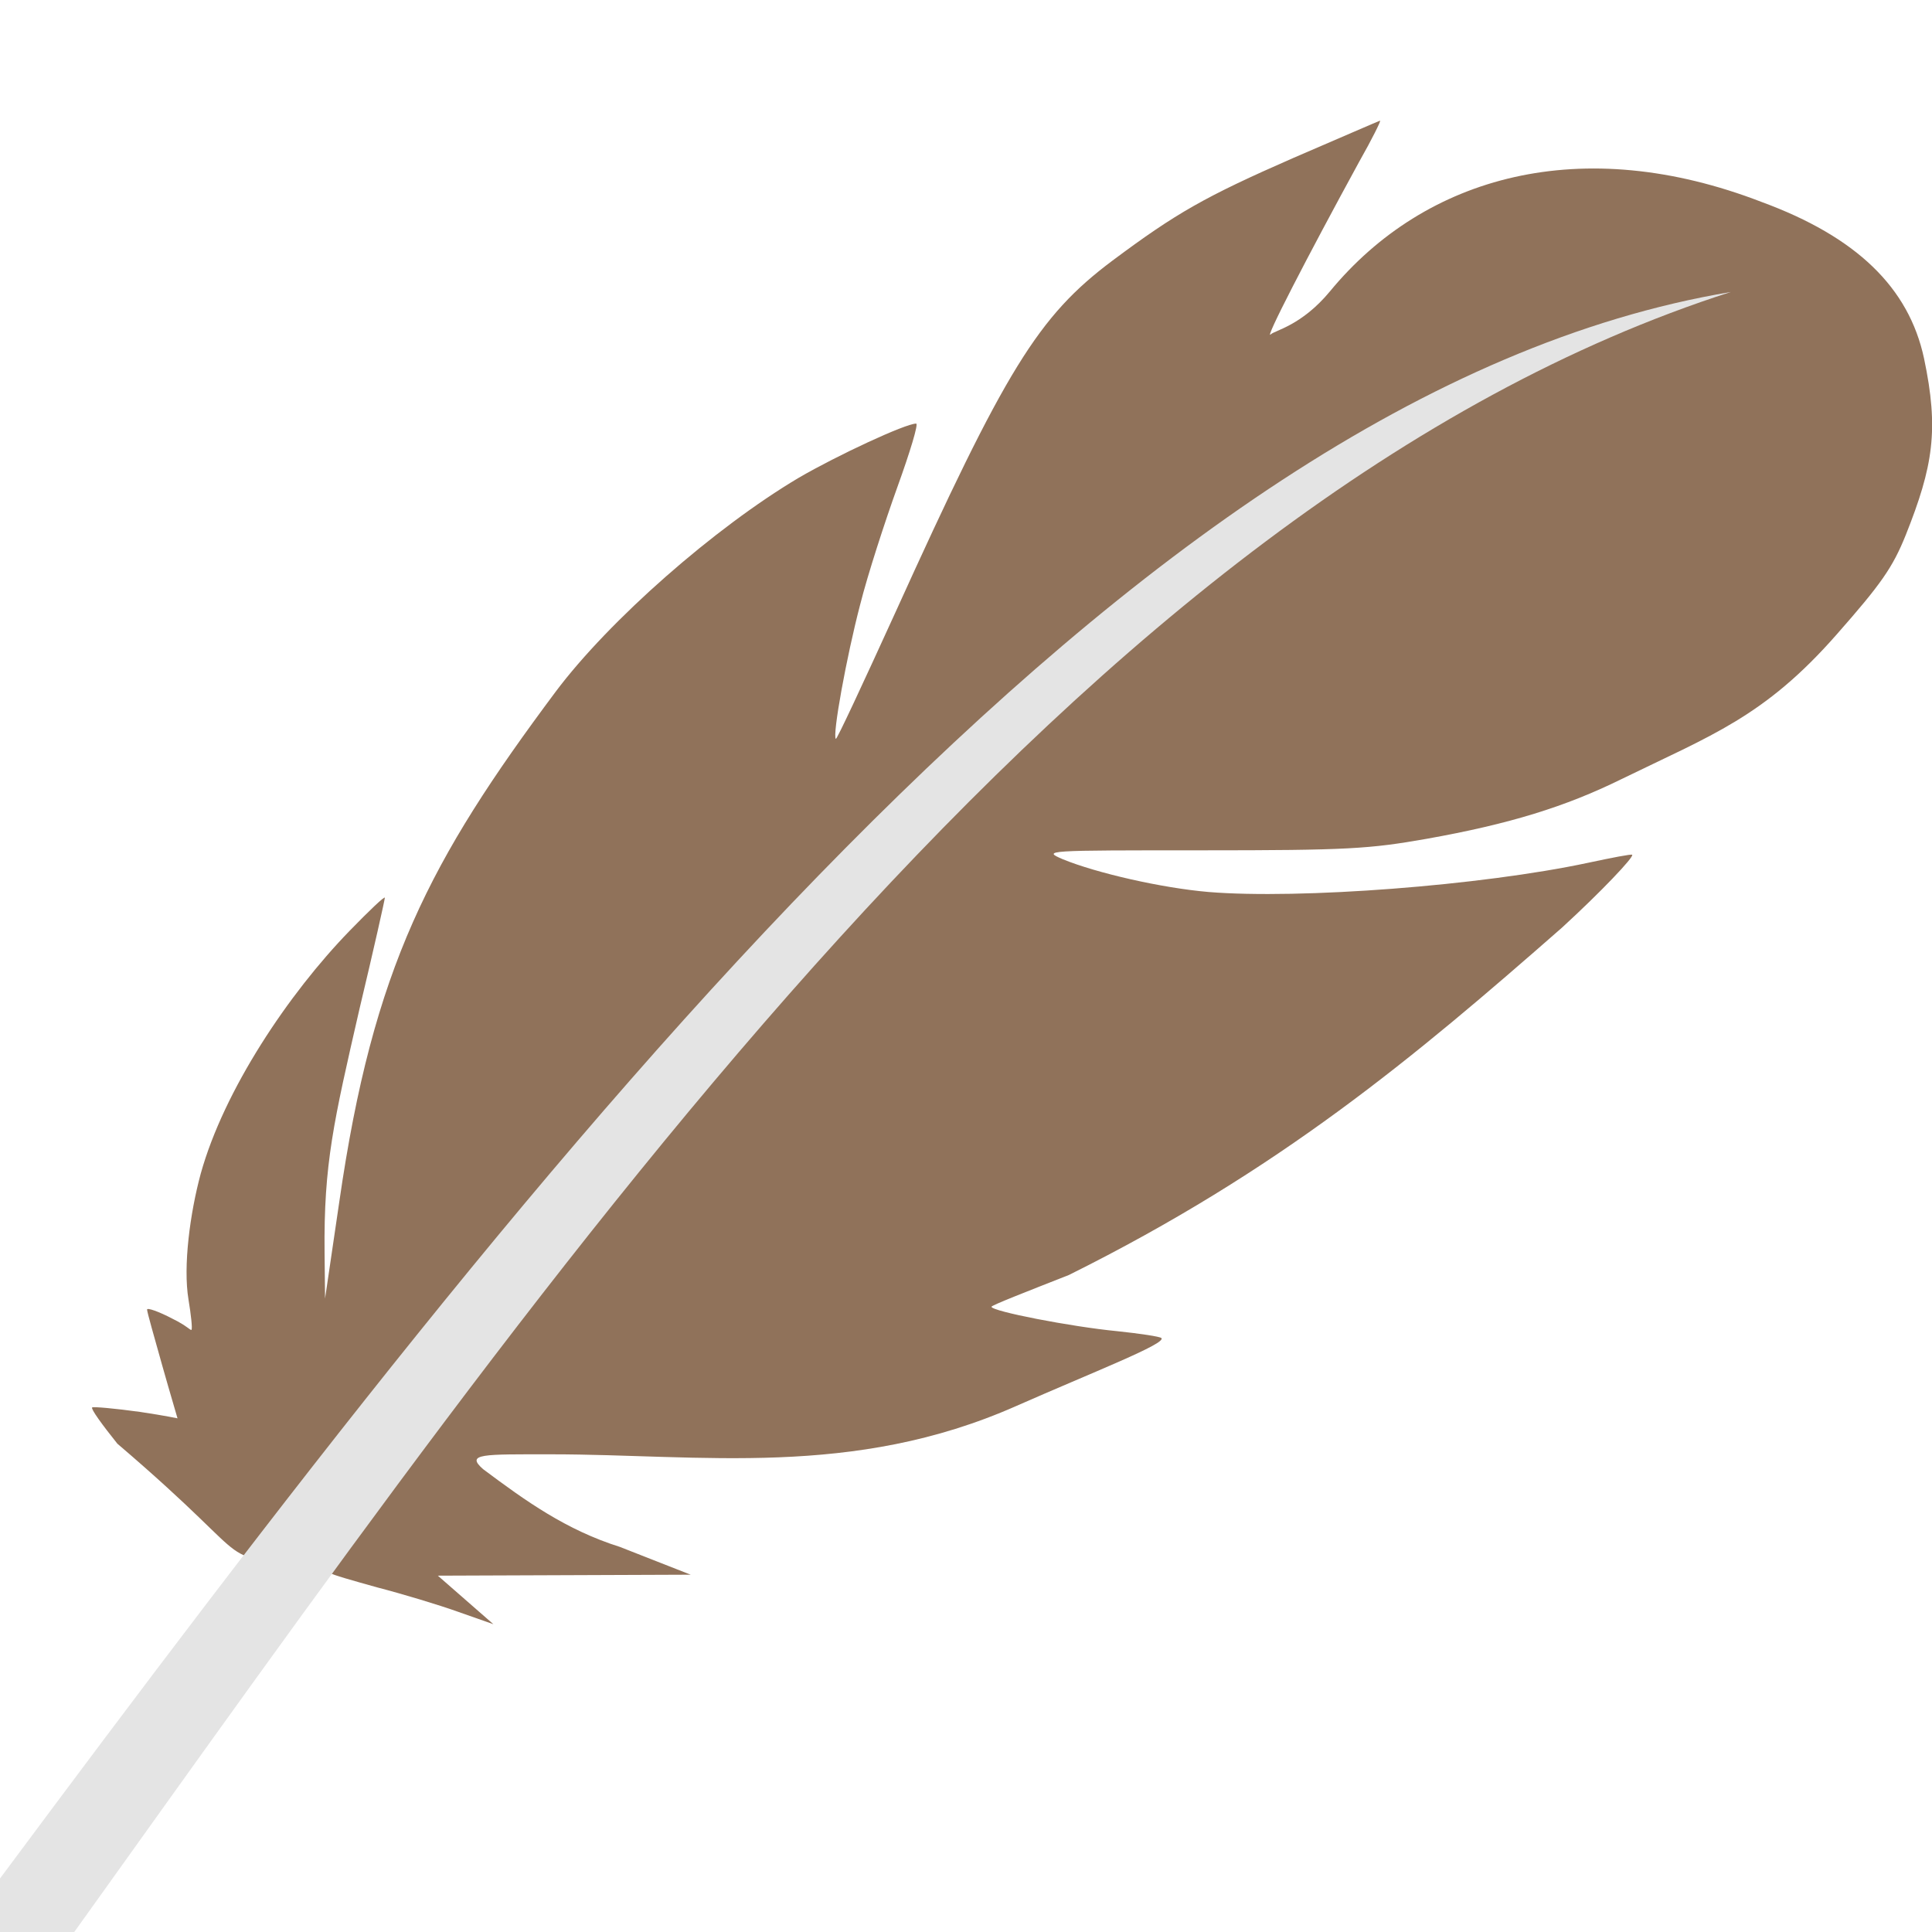
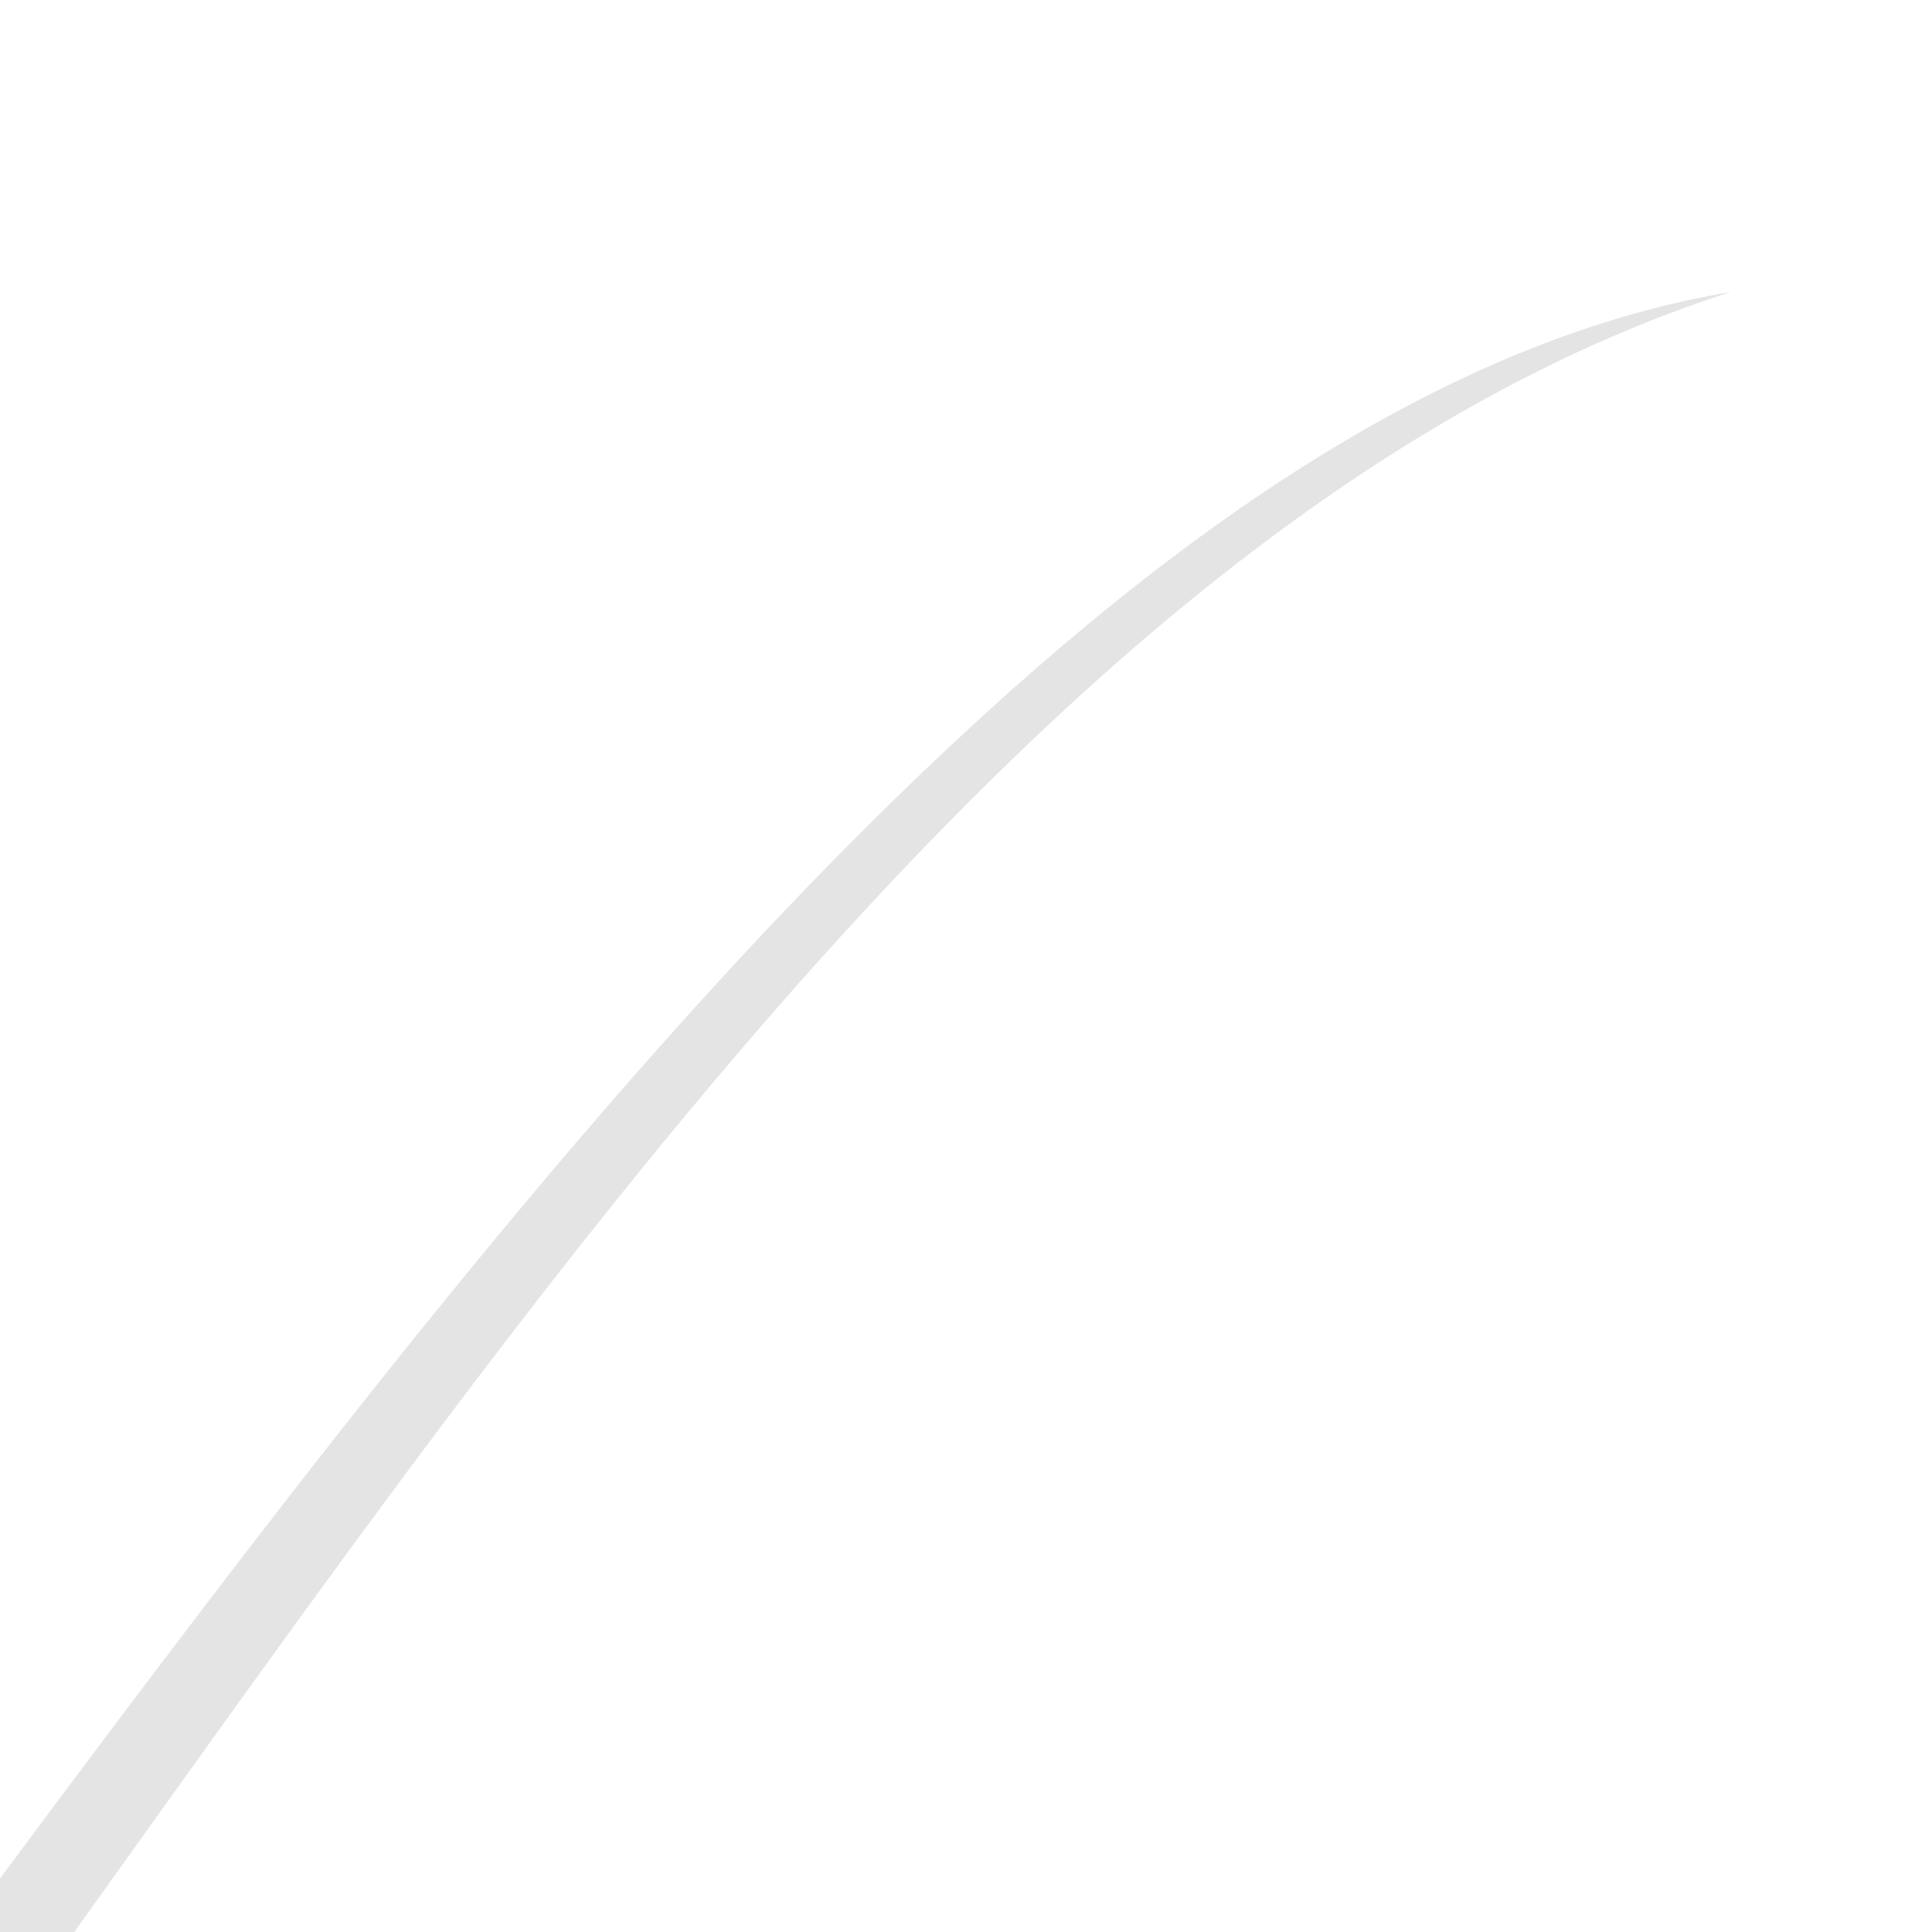
<svg xmlns="http://www.w3.org/2000/svg" width="16" height="16" x="0" y="0" version="1.1" xml:space="preserve">
-   <path style="fill:#90725a" d="m 11.427,1 c -0.004,0 -0.326,0.14 -0.716,0.308 C 9.978,1.629 9.74,1.765 9.212,2.159 8.597,2.62 8.329,3.056 7.412,5.079 7.148,5.658 6.93,6.127 6.922,6.119 6.892,6.09 7.01,5.441 7.123,5.009 7.186,4.758 7.328,4.322 7.433,4.03 7.537,3.742 7.608,3.508 7.587,3.508 c -0.088,0 -0.653,0.263 -0.971,0.448 C 5.917,4.371 5.046,5.136 4.602,5.728 3.559,7.126 3.09,8.011 2.81,9.952 L 2.692,10.754 2.688,10.375 C 2.68,9.639 2.764,9.285 2.977,8.356 3.094,7.866 3.187,7.451 3.187,7.435 c 0,-0.017 -0.13,0.107 -0.293,0.275 C 2.391,8.228 1.855,9.026 1.662,9.721 1.574,10.046 1.515,10.486 1.561,10.762 c 0.021,0.127 0.033,0.238 0.025,0.251 -0.008,0.008 -0.037,-0.033 -0.154,-0.09 -0.117,-0.062 -0.214,-0.095 -0.214,-0.078 0,0.021 0.059,0.226 0.126,0.465 0.067,0.238 0.126,0.432 0.126,0.436 0,0 -0.096,-0.021 -0.309,-0.053 -0.209,-0.029 -0.389,-0.045 -0.398,-0.037 -0.012,0.012 0.084,0.144 0.209,0.3 1.313,1.121 0.674,0.86 1.766,1.072 0.008,0.012 0.184,0.062 0.389,0.119 0.205,0.053 0.507,0.144 0.666,0.201 l 0.293,0.103 -0.23,-0.201 -0.23,-0.201 1.047,-0.004 1.047,-0.004 -0.586,-0.23 C 4.687,12.67 4.354,12.431 4.001,12.167 c -0.148,-0.13 -0.002,-0.123 0.563,-0.123 1.244,0 2.496,0.2 3.852,-0.4 C 9.053,11.363 9.664,11.126 9.618,11.081 9.606,11.069 9.442,11.044 9.25,11.024 8.869,10.987 8.211,10.859 8.211,10.822 c 0,-0.012 0.29,-0.125 0.641,-0.263 C 10.595,9.692 11.705,8.762 12.936,7.682 13.259,7.386 13.534,7.096 13.517,7.079 13.513,7.071 13.345,7.104 13.153,7.145 12.269,7.334 10.762,7.449 10.008,7.387 9.623,7.354 9.083,7.231 8.802,7.116 8.63,7.042 8.651,7.042 9.958,7.042 c 1.206,0 1.382,-0.012 1.855,-0.095 0.691,-0.123 1.152,-0.267 1.612,-0.493 0.749,-0.366 1.185,-0.516 1.784,-1.198 0.369,-0.419 0.465,-0.555 0.574,-0.826 0.226,-0.568 0.276,-0.87 0.151,-1.462 -0.126,-0.588 -0.561,-1.007 -1.344,-1.295 -1.491,-0.576 -2.785,-0.22 -3.576,0.74 -0.235,0.284 -0.457,0.323 -0.49,0.356 -0.059,0.058 0.297,-0.633 0.733,-1.431 0.105,-0.185 0.18,-0.337 0.172,-0.337 z" />
  <path style="fill:#e4e4e4" d="M 14.334,2.418 C 11.818,2.839 9.387,4.614 7.002,7.023 4.618,9.431 2.278,12.492 4e-8,15.557 V 16 H 0.615 C 4.61,10.42 8.954,4.144 14.334,2.418 Z" />
</svg>